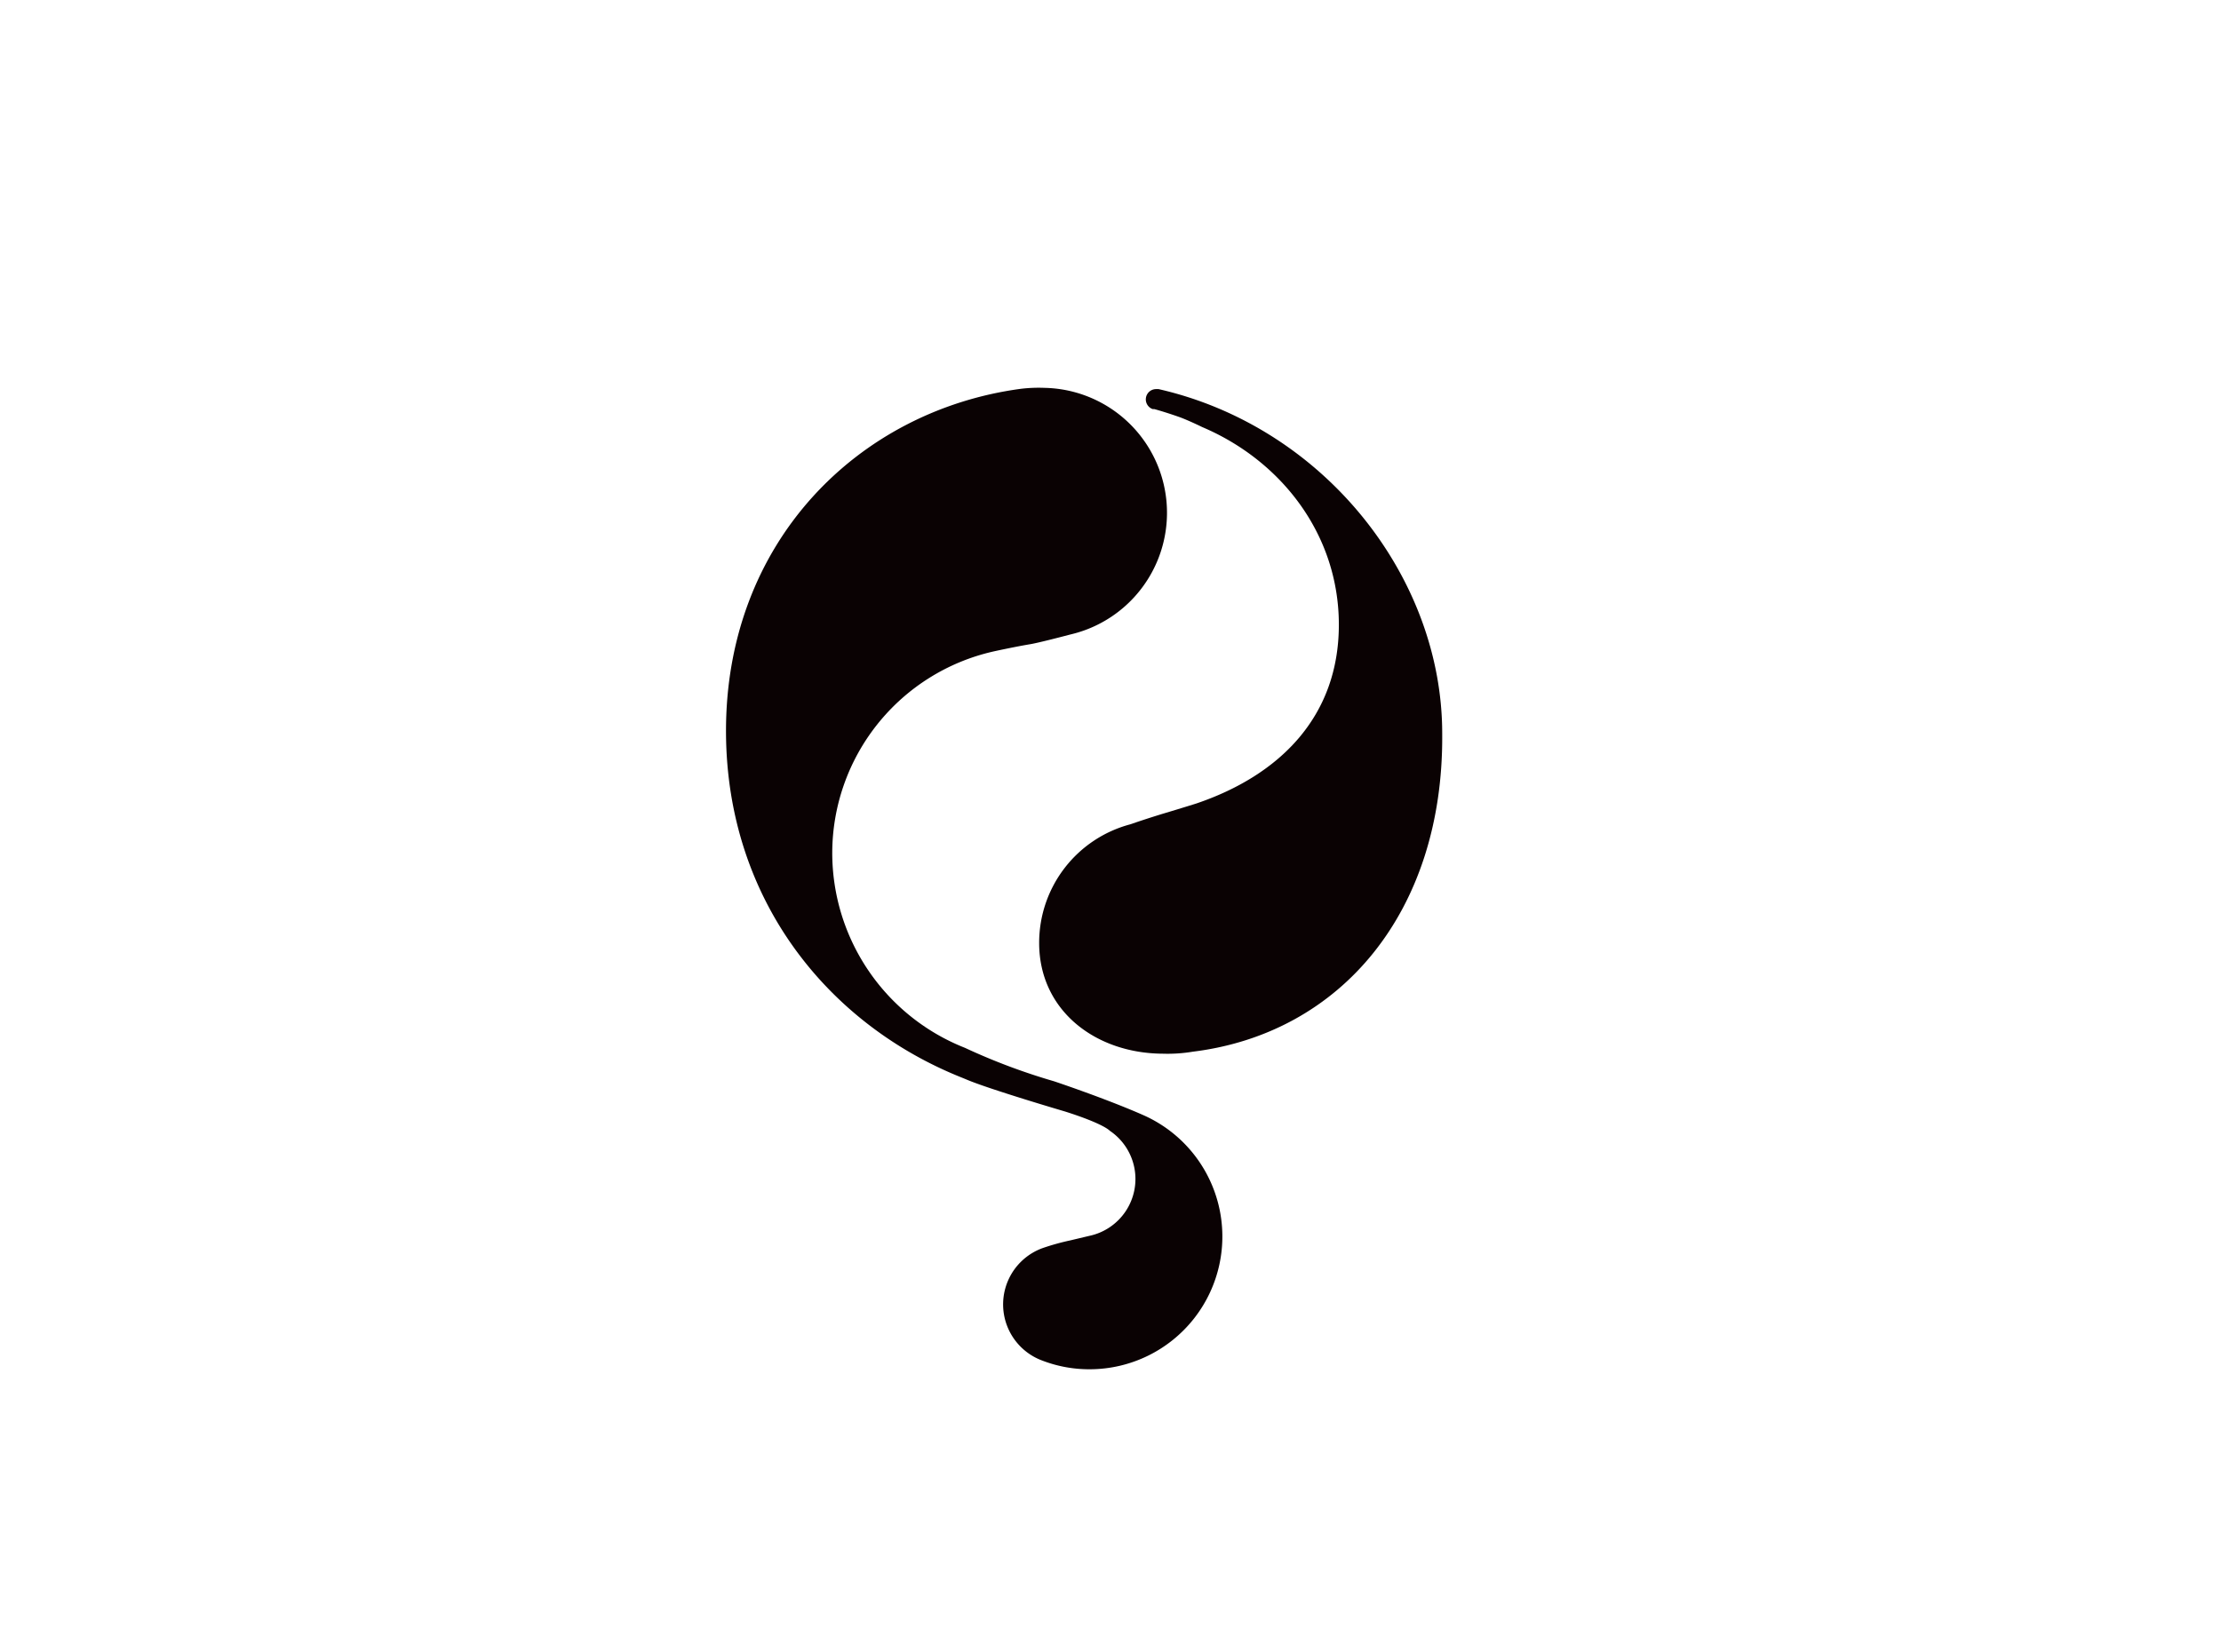
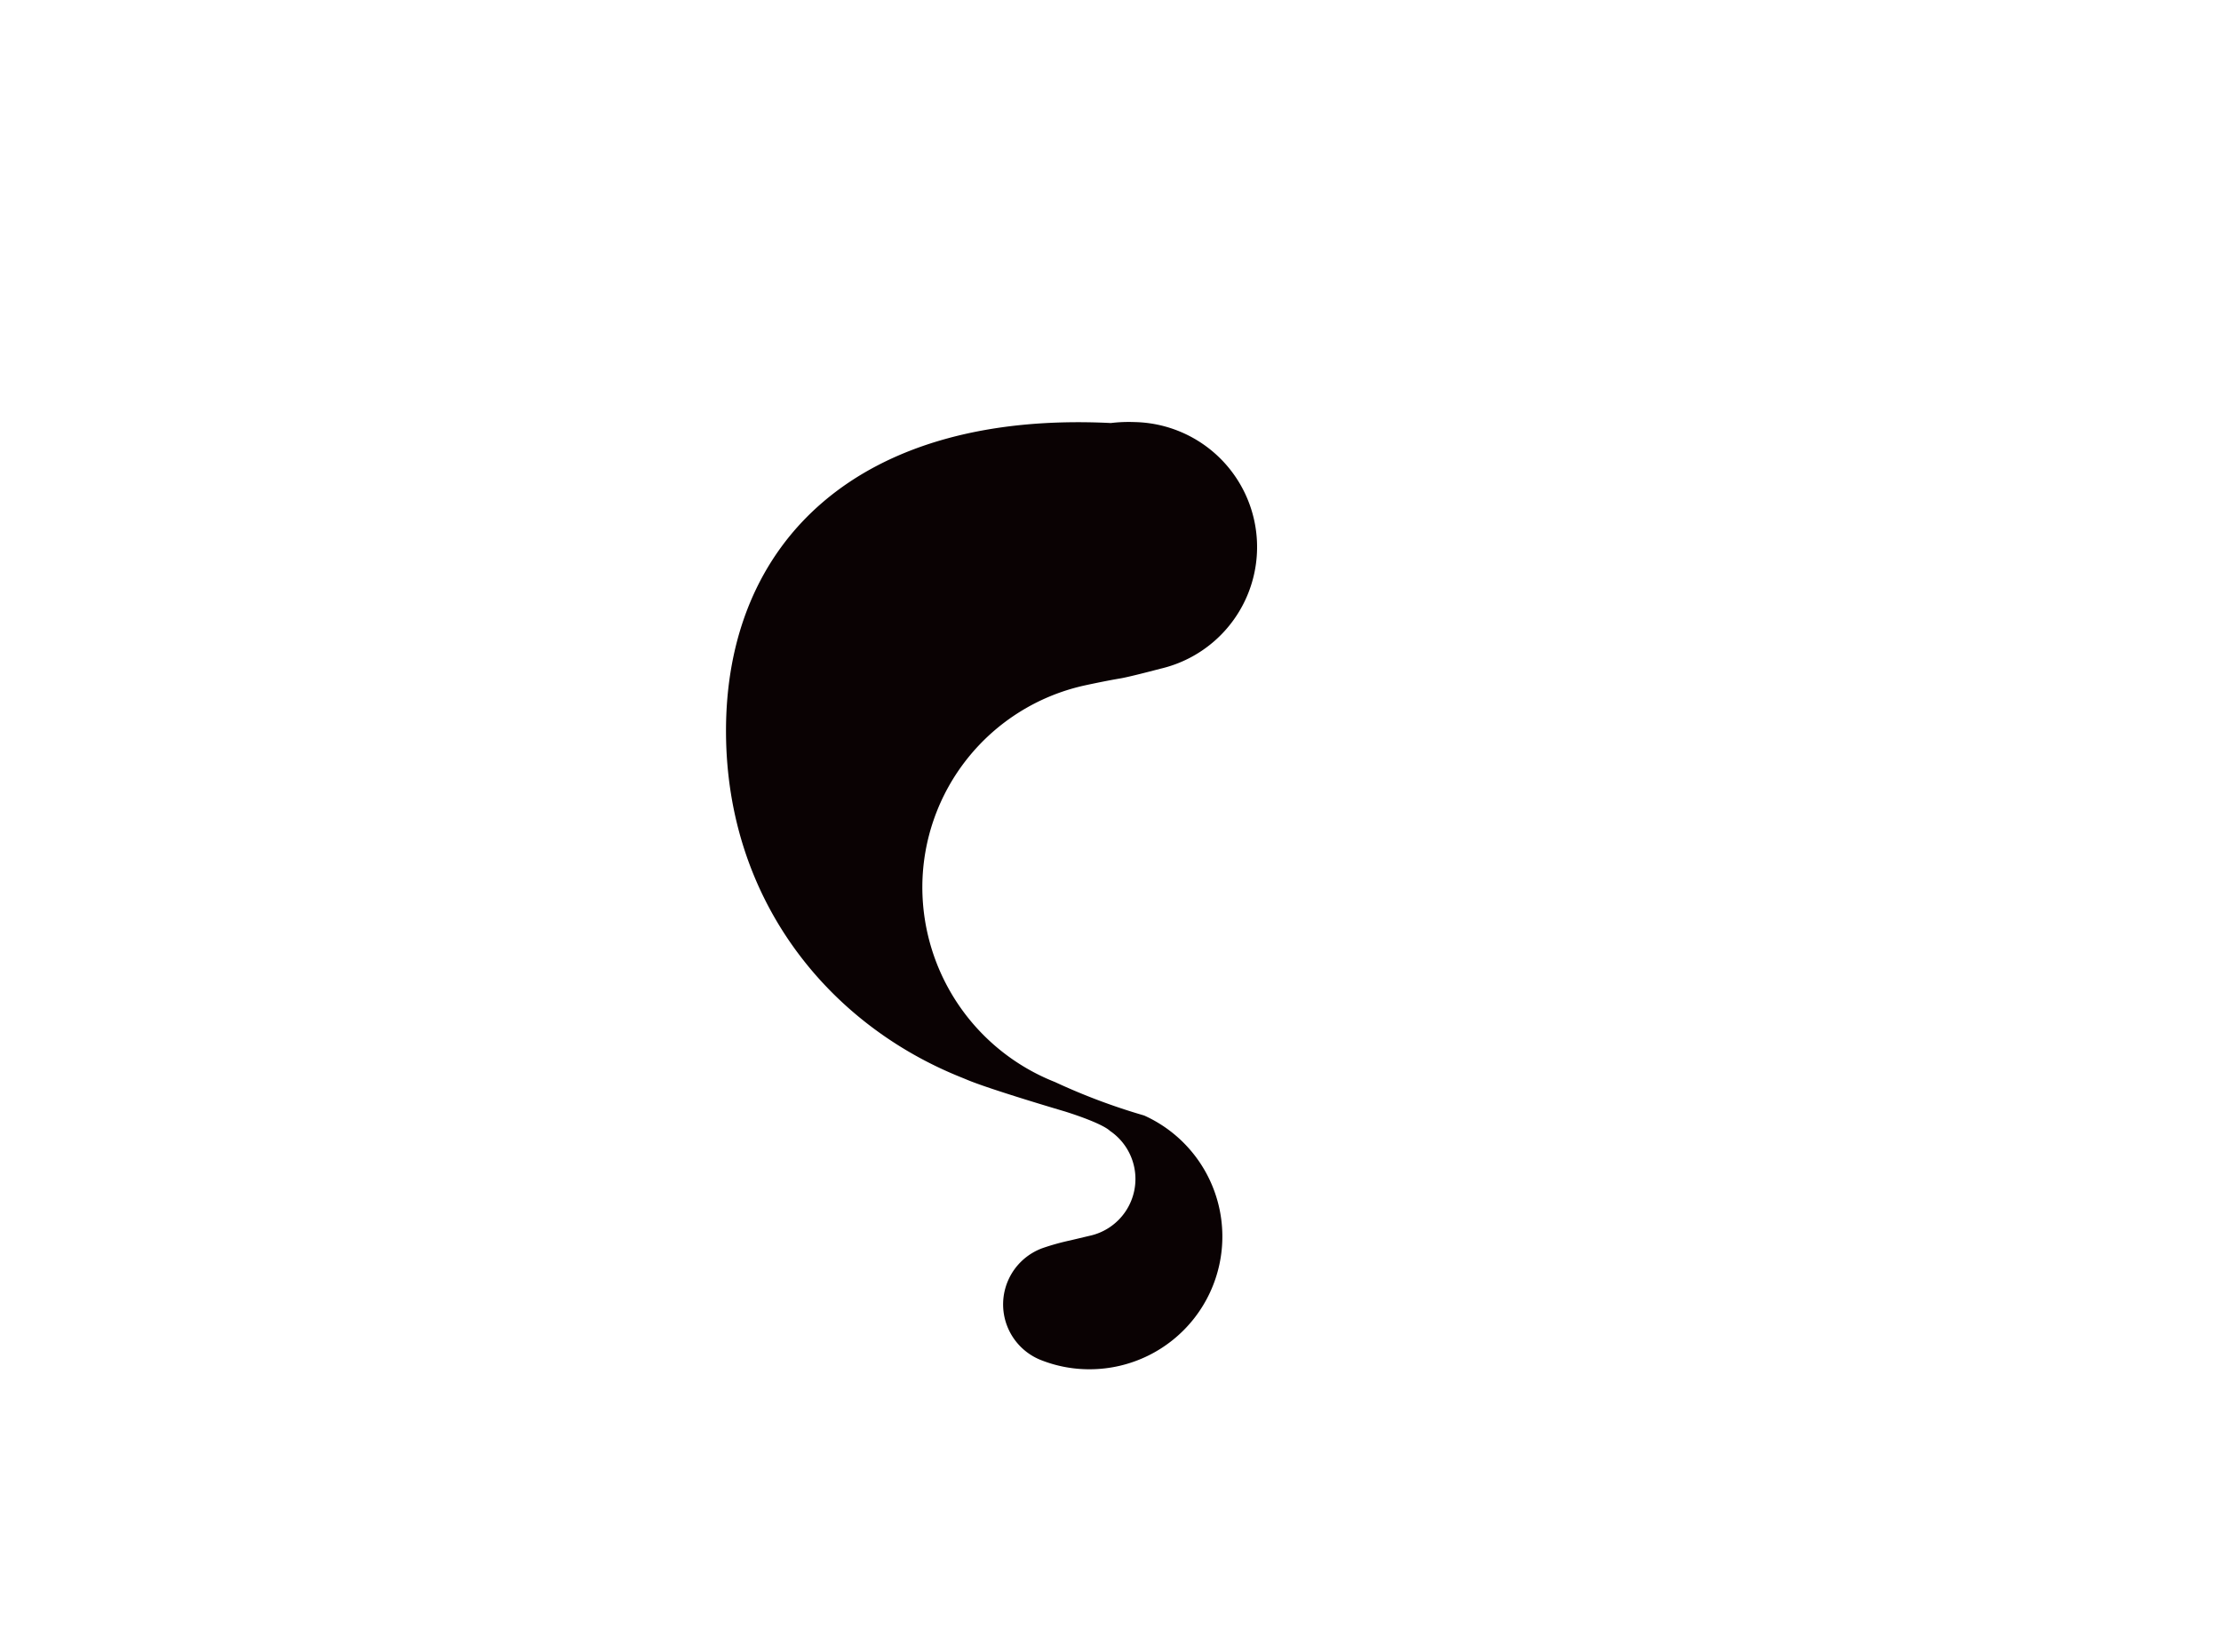
<svg xmlns="http://www.w3.org/2000/svg" viewBox="0 0 231 171.82">
  <defs>
    <style>.a{fill:#0a0203;}</style>
  </defs>
-   <path class="a" d="M119,116.05c-3.92-1.74-9.37-3.56-9.37-3.56a64.72,64.72,0,0,1-9.27-3.48,21.81,21.81,0,0,1-13.8-20.29,21.52,21.52,0,0,1,16.74-20.94s2.17-.48,3.9-.77c0,0,.7-.1,4.12-1a13,13,0,0,0-2.7-25.66,15.31,15.31,0,0,0-2.45.1C89.32,42.71,75.4,56.35,75.51,76.27c.1,17.33,10.61,30.3,24.56,35.85l.39.16c2.3,1,10.33,3.36,10.33,3.36,4.06,1.29,4.64,2,4.64,2a6.05,6.05,0,0,1-2.17,10.94l-1.93.46a24.77,24.77,0,0,0-2.88.8,6.23,6.23,0,0,0-.29,11.61h0a13.62,13.62,0,0,0,5.21,1A13.81,13.81,0,0,0,119,116.05" />
-   <path class="a" d="M120.5,40.48h0l-.24,0a1.07,1.07,0,0,0-.37,2.08l.07,0,.1,0c1.34.37,2.72.87,2.72.87,1,.38,2.26,1,2.26,1,8.24,3.5,14.21,11.19,14.21,20.56,0,9.61-6.21,15.68-14.82,18.6,0,0-1.52.48-3.5,1.07,0,0-1.74.53-3.38,1.1a12.75,12.75,0,0,0-9.47,12.34c0,7,5.82,11.48,12.85,11.52a16,16,0,0,0,3.14-.21c15.41-1.9,26.06-14.58,25.93-33v-.11C150,60,137.69,44.4,120.5,40.48" />
+   <path class="a" d="M119,116.05a64.72,64.72,0,0,1-9.27-3.48,21.81,21.81,0,0,1-13.8-20.29,21.52,21.52,0,0,1,16.74-20.94s2.17-.48,3.9-.77c0,0,.7-.1,4.12-1a13,13,0,0,0-2.7-25.66,15.31,15.31,0,0,0-2.45.1C89.32,42.71,75.4,56.35,75.51,76.27c.1,17.33,10.61,30.3,24.56,35.85l.39.16c2.3,1,10.33,3.36,10.33,3.36,4.06,1.29,4.64,2,4.64,2a6.05,6.05,0,0,1-2.17,10.94l-1.93.46a24.77,24.77,0,0,0-2.88.8,6.23,6.23,0,0,0-.29,11.61h0a13.62,13.62,0,0,0,5.21,1A13.81,13.81,0,0,0,119,116.05" />
</svg>